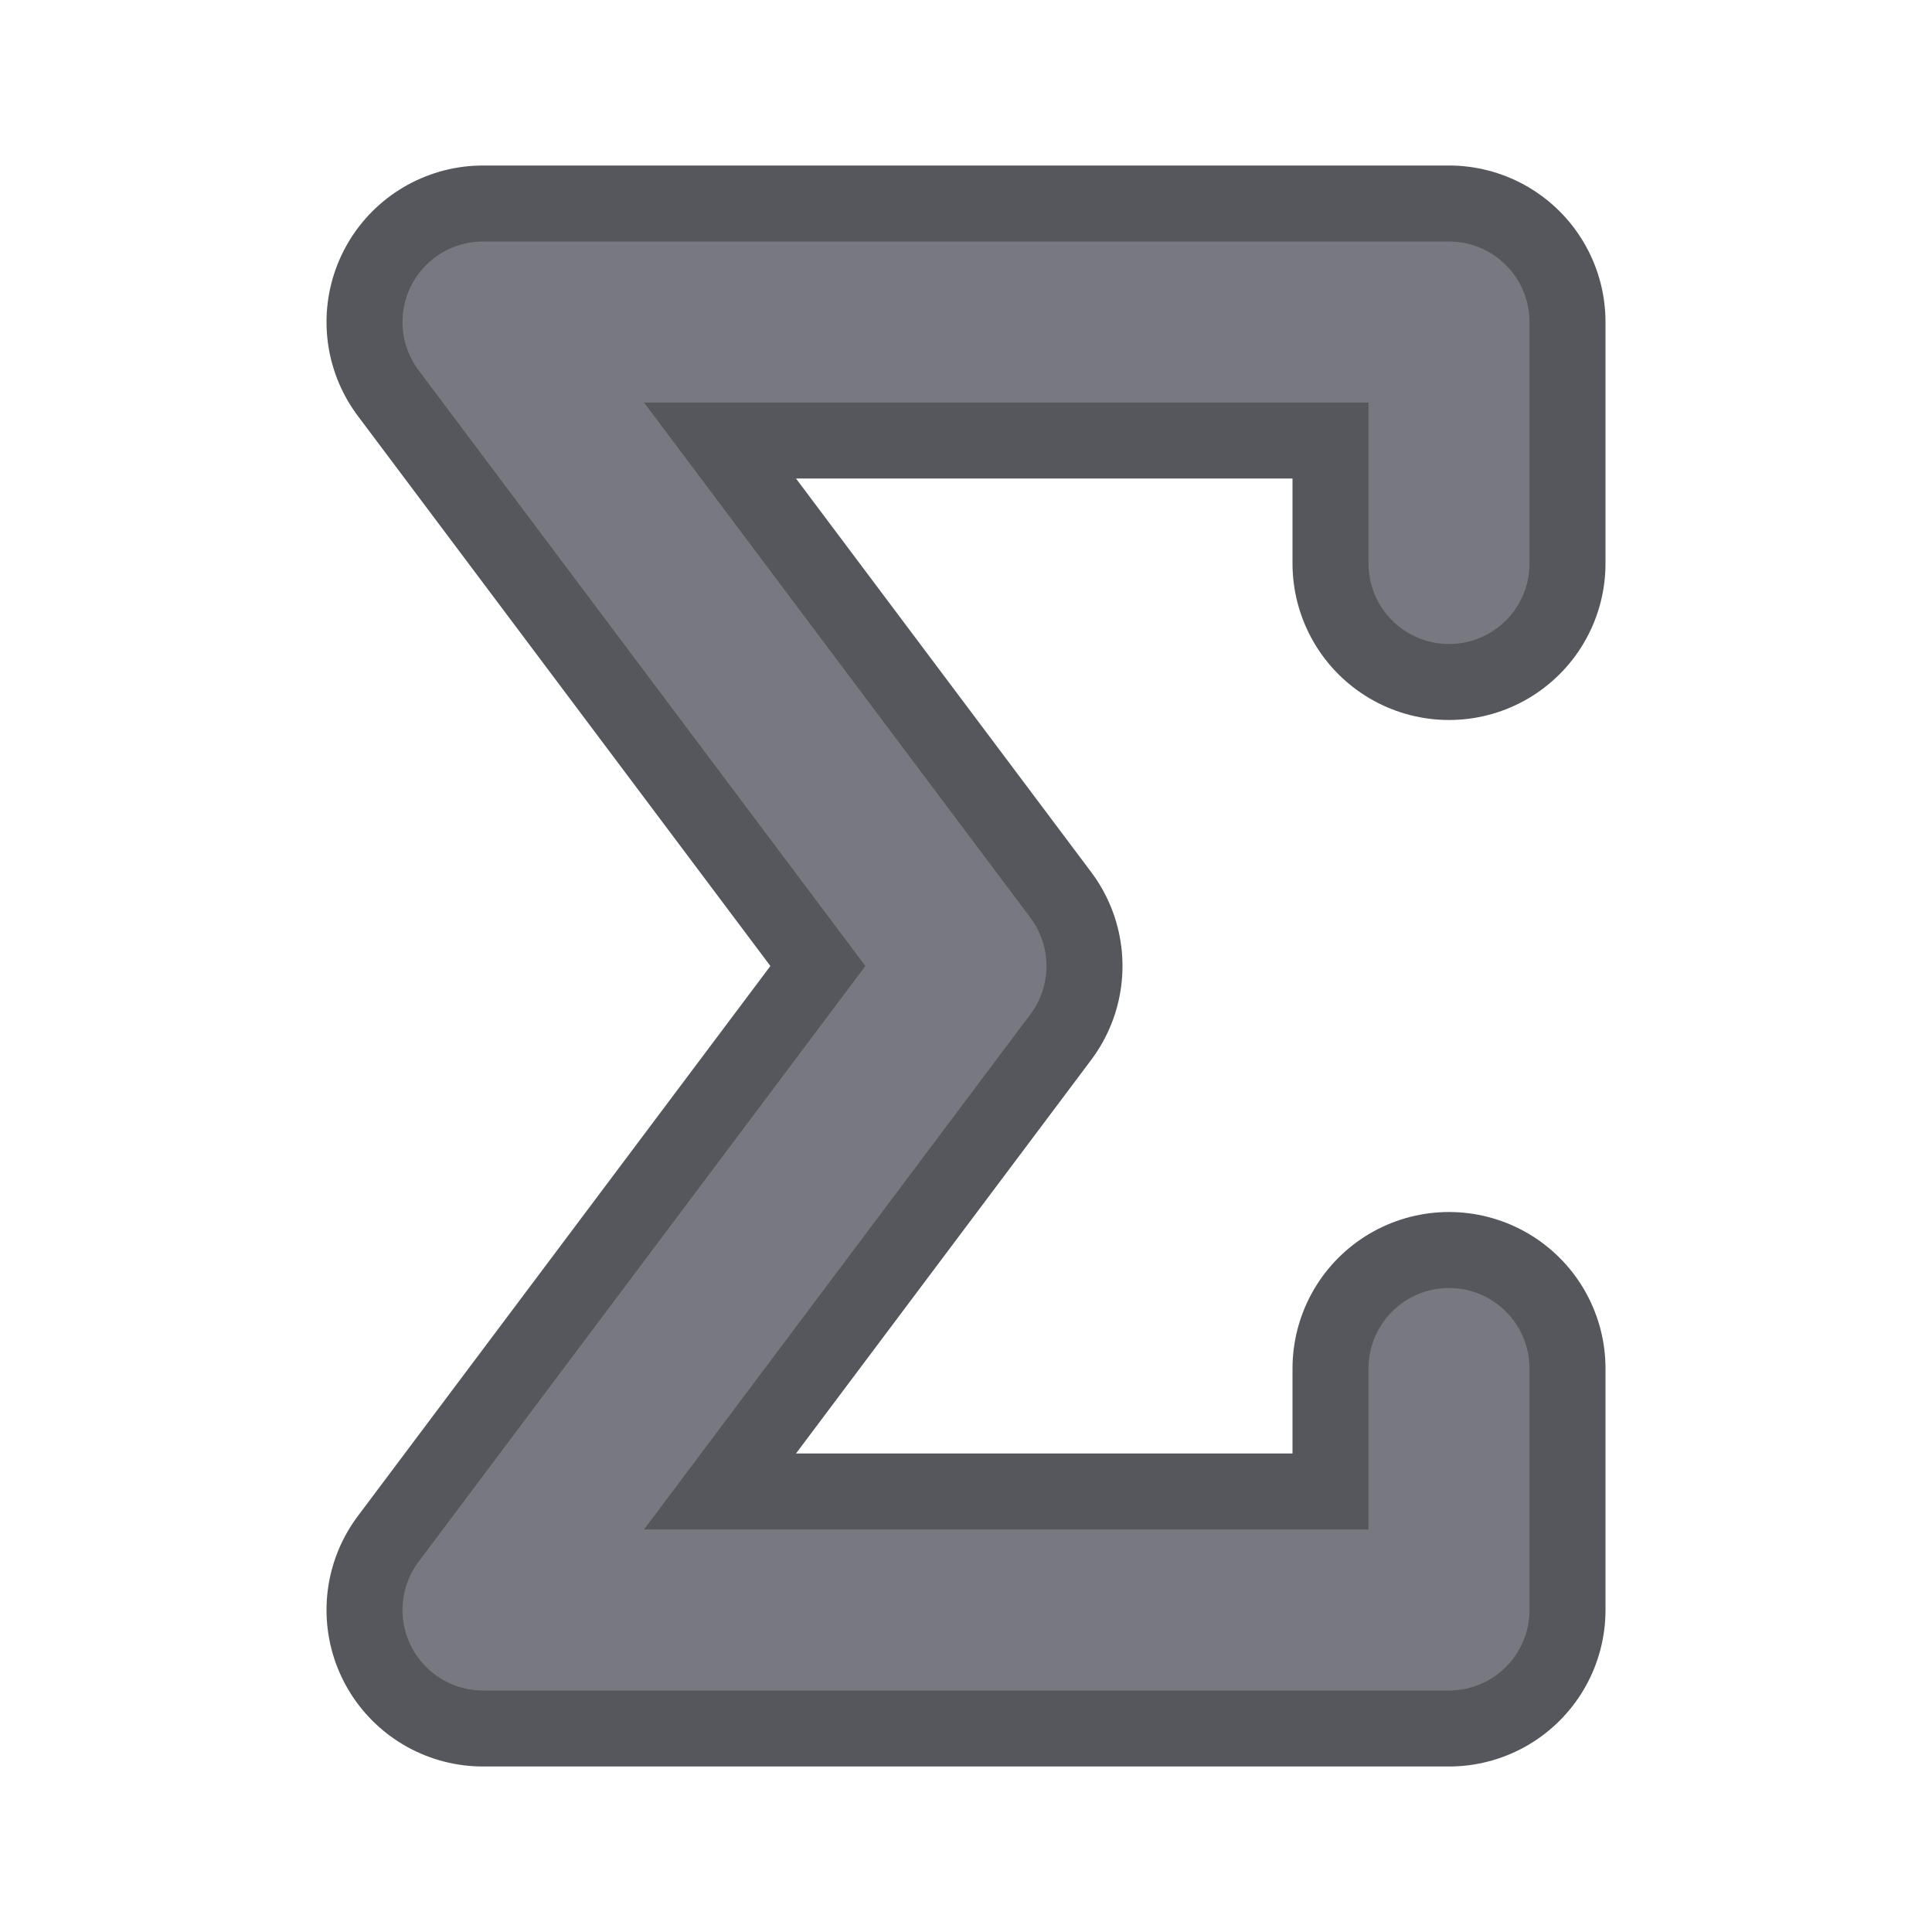
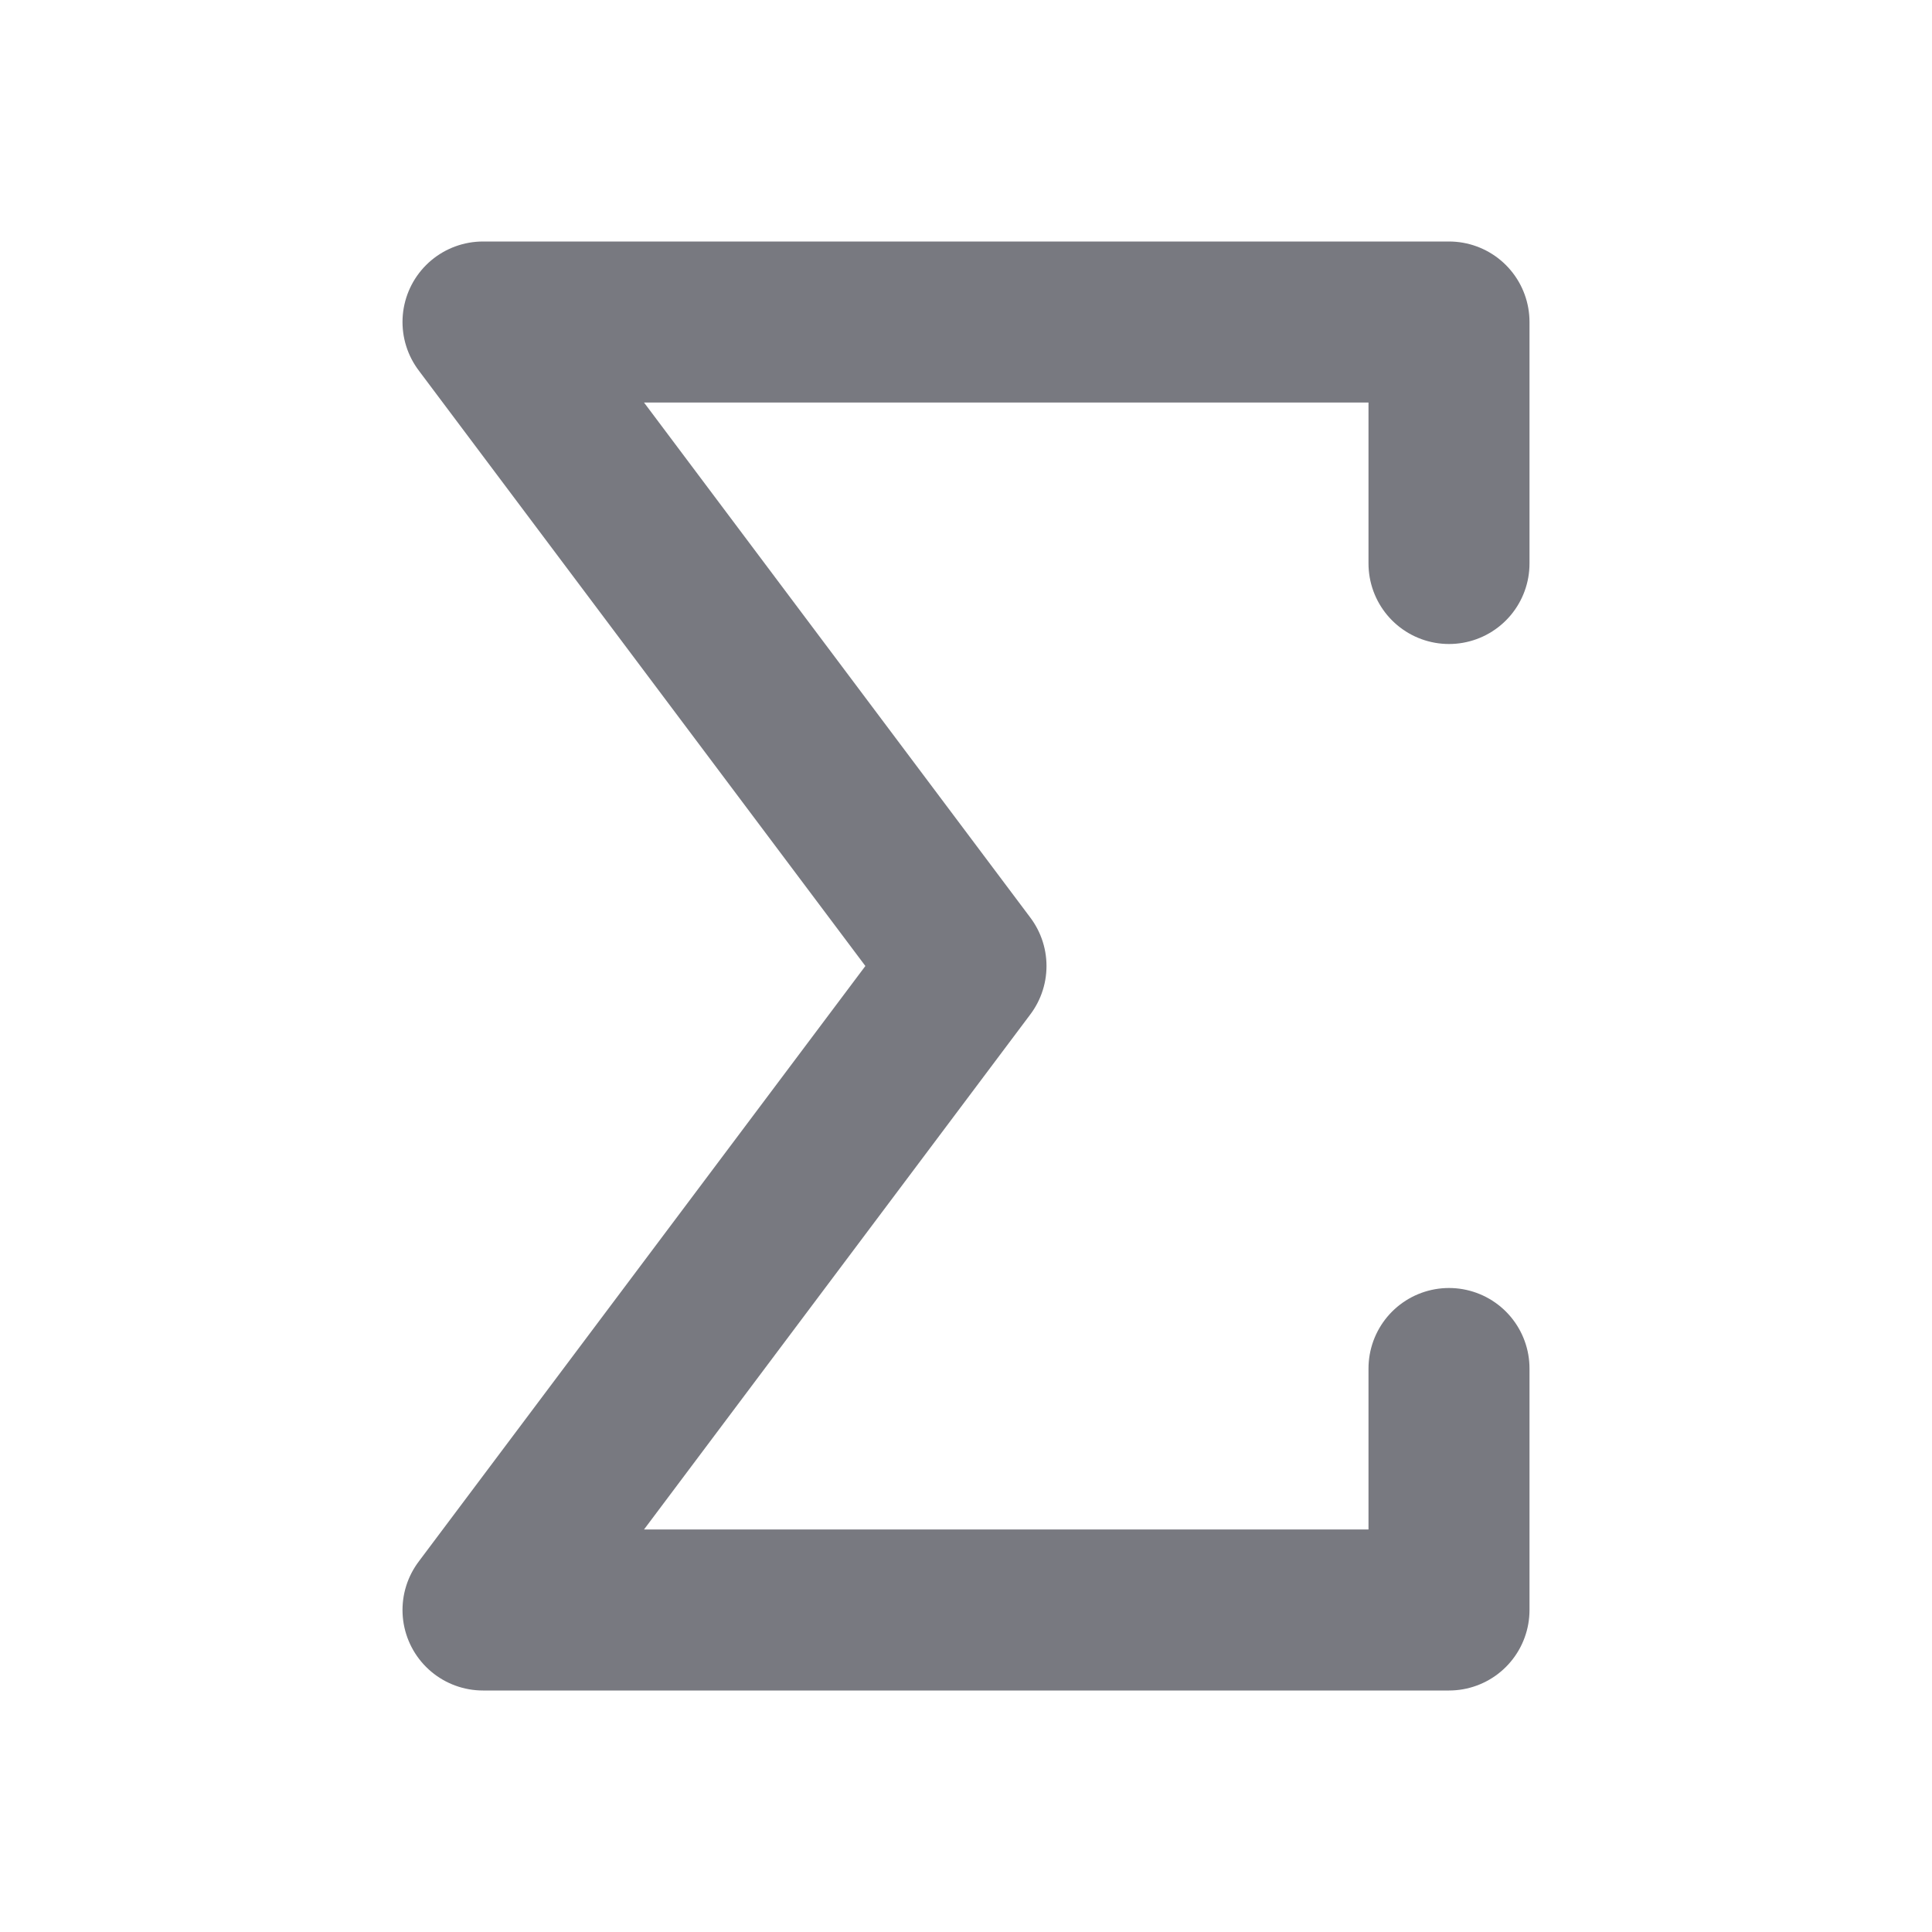
<svg xmlns="http://www.w3.org/2000/svg" width="211px" height="211px" viewBox="0 0 24 24" fill="none" stroke="#787980" stroke-width="2" stroke-linecap="round" stroke-linejoin="round">
  <g id="SVGRepo_bgCarrier" stroke-width="0" />
  <g id="SVGRepo_tracerCarrier" stroke-linecap="round" stroke-linejoin="round" stroke="#55575c" stroke-width="3.888">
-     <path d="M18 7V4H6l6 8-6 8h12v-3" />
-   </g>
+     </g>
  <g id="SVGRepo_iconCarrier">
    <path d="M18 7V4H6l6 8-6 8h12v-3" />
  </g>
</svg>